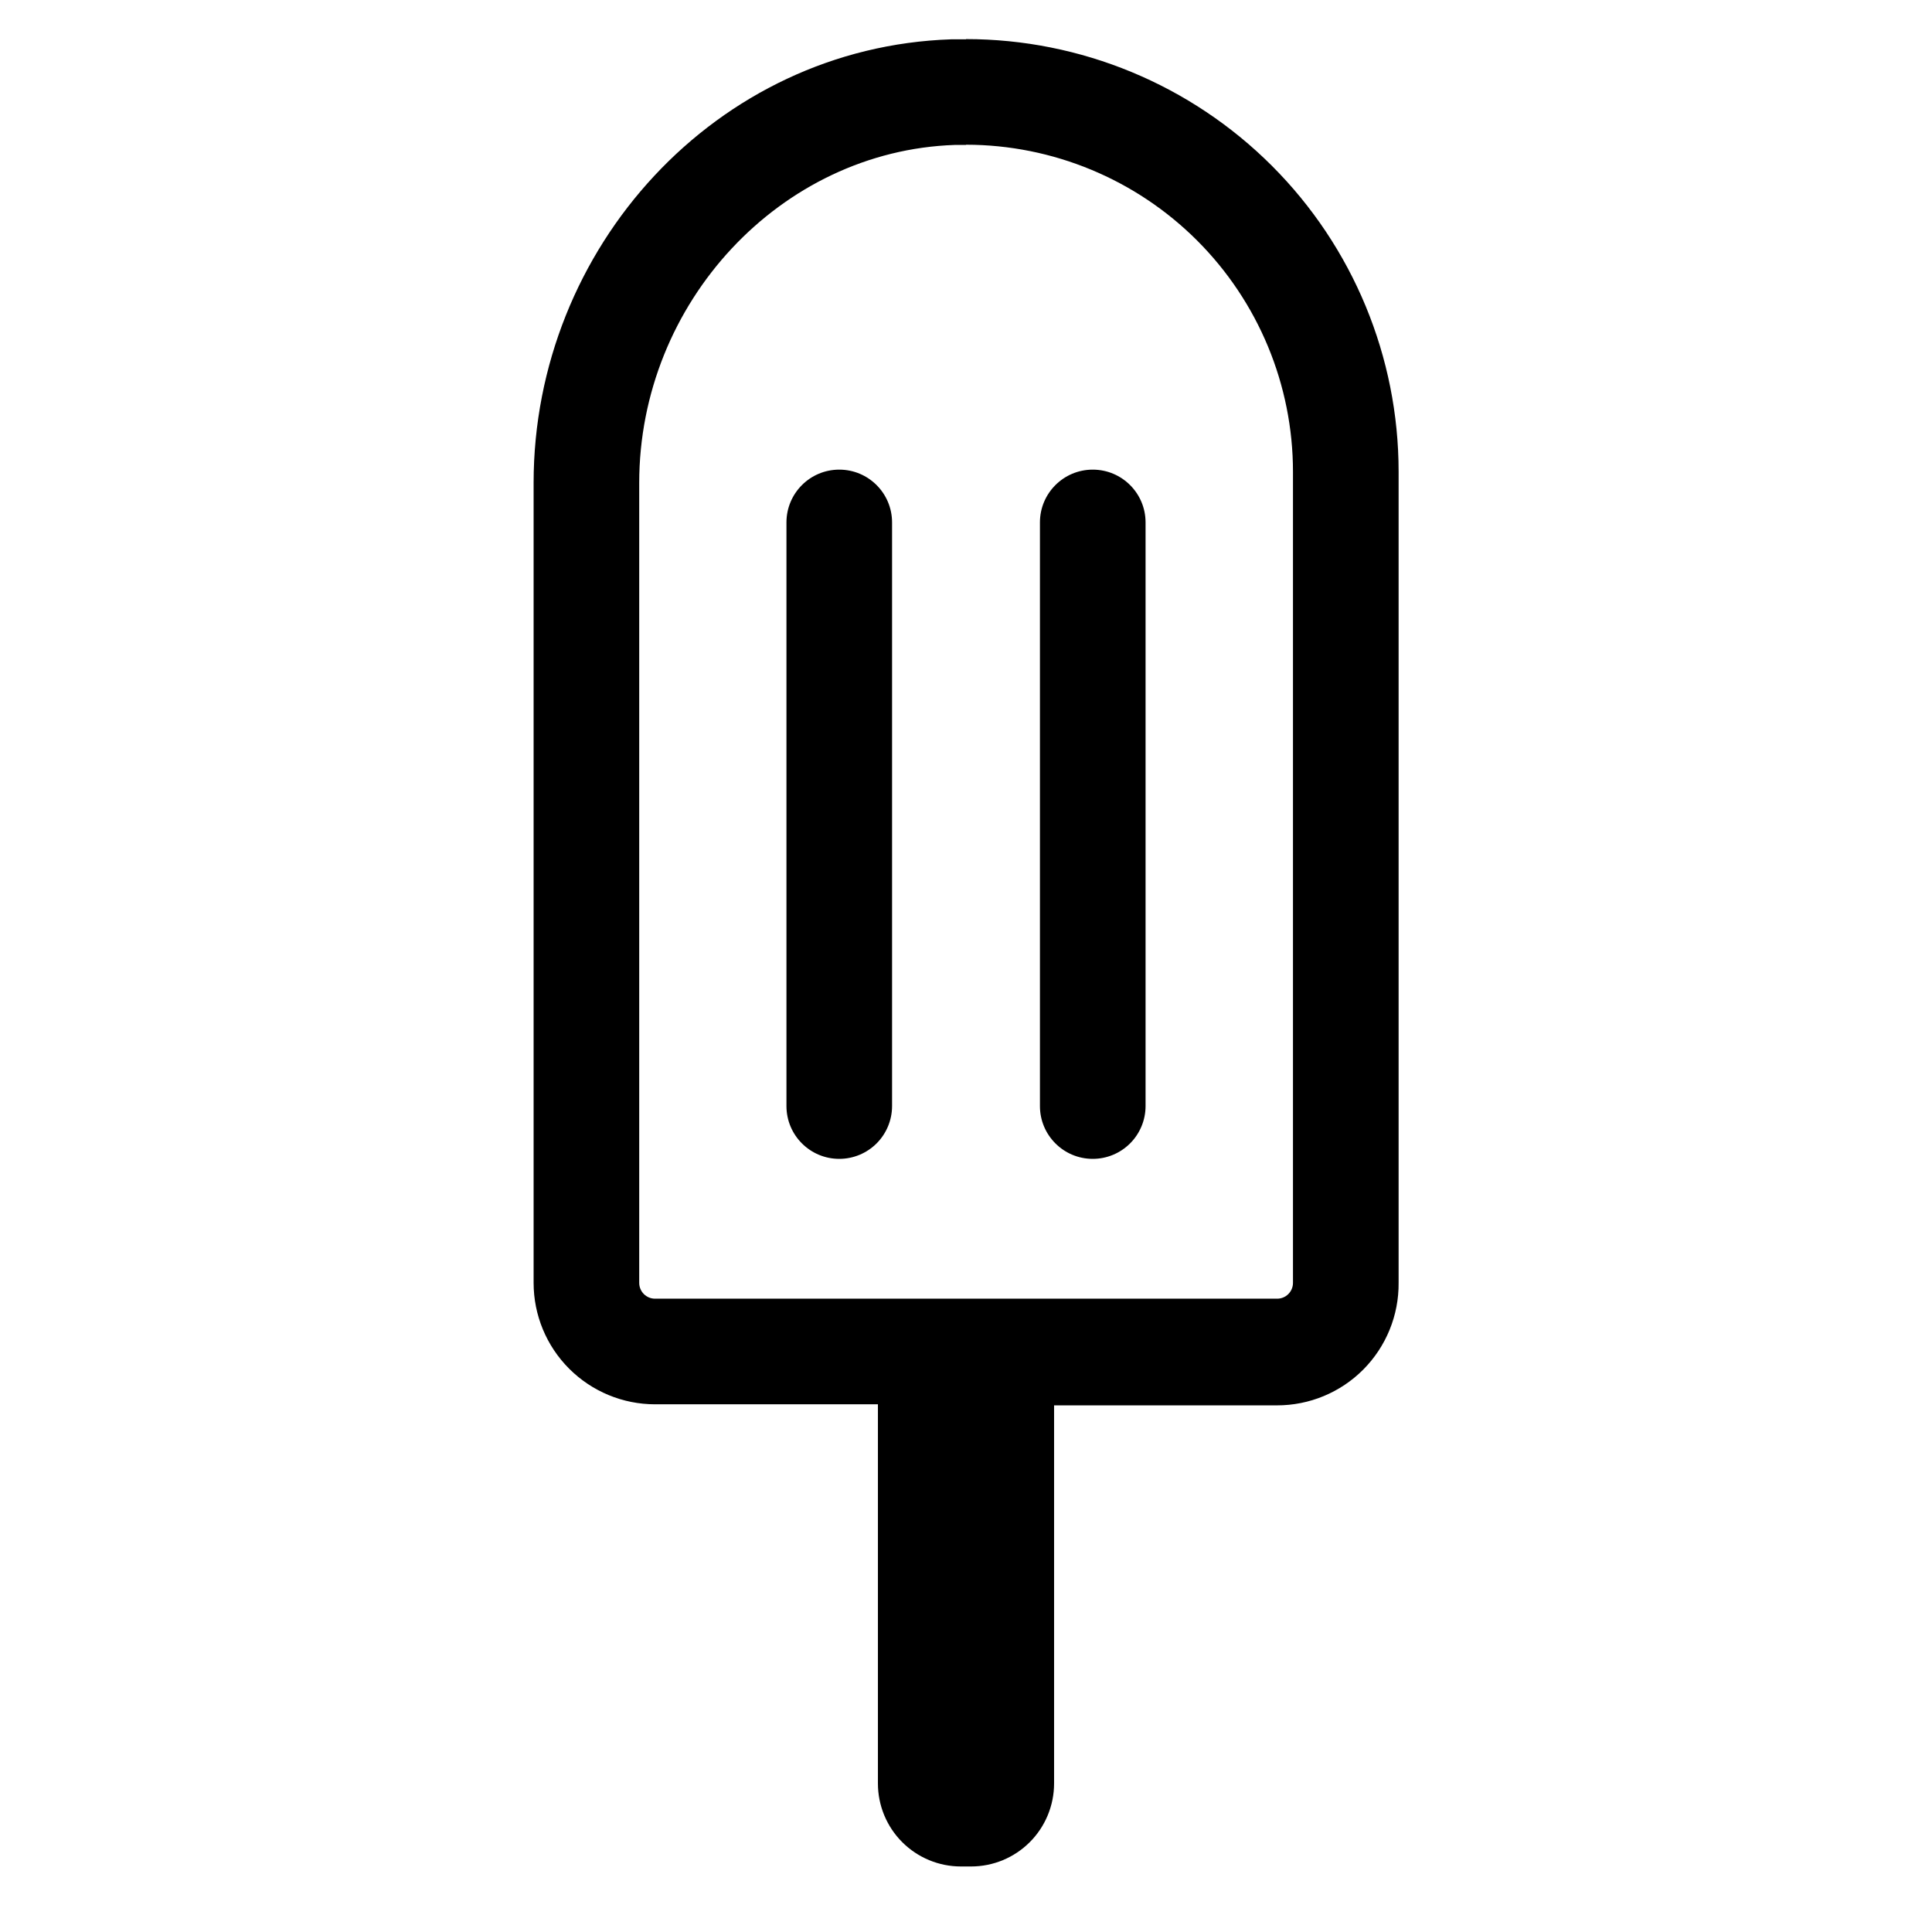
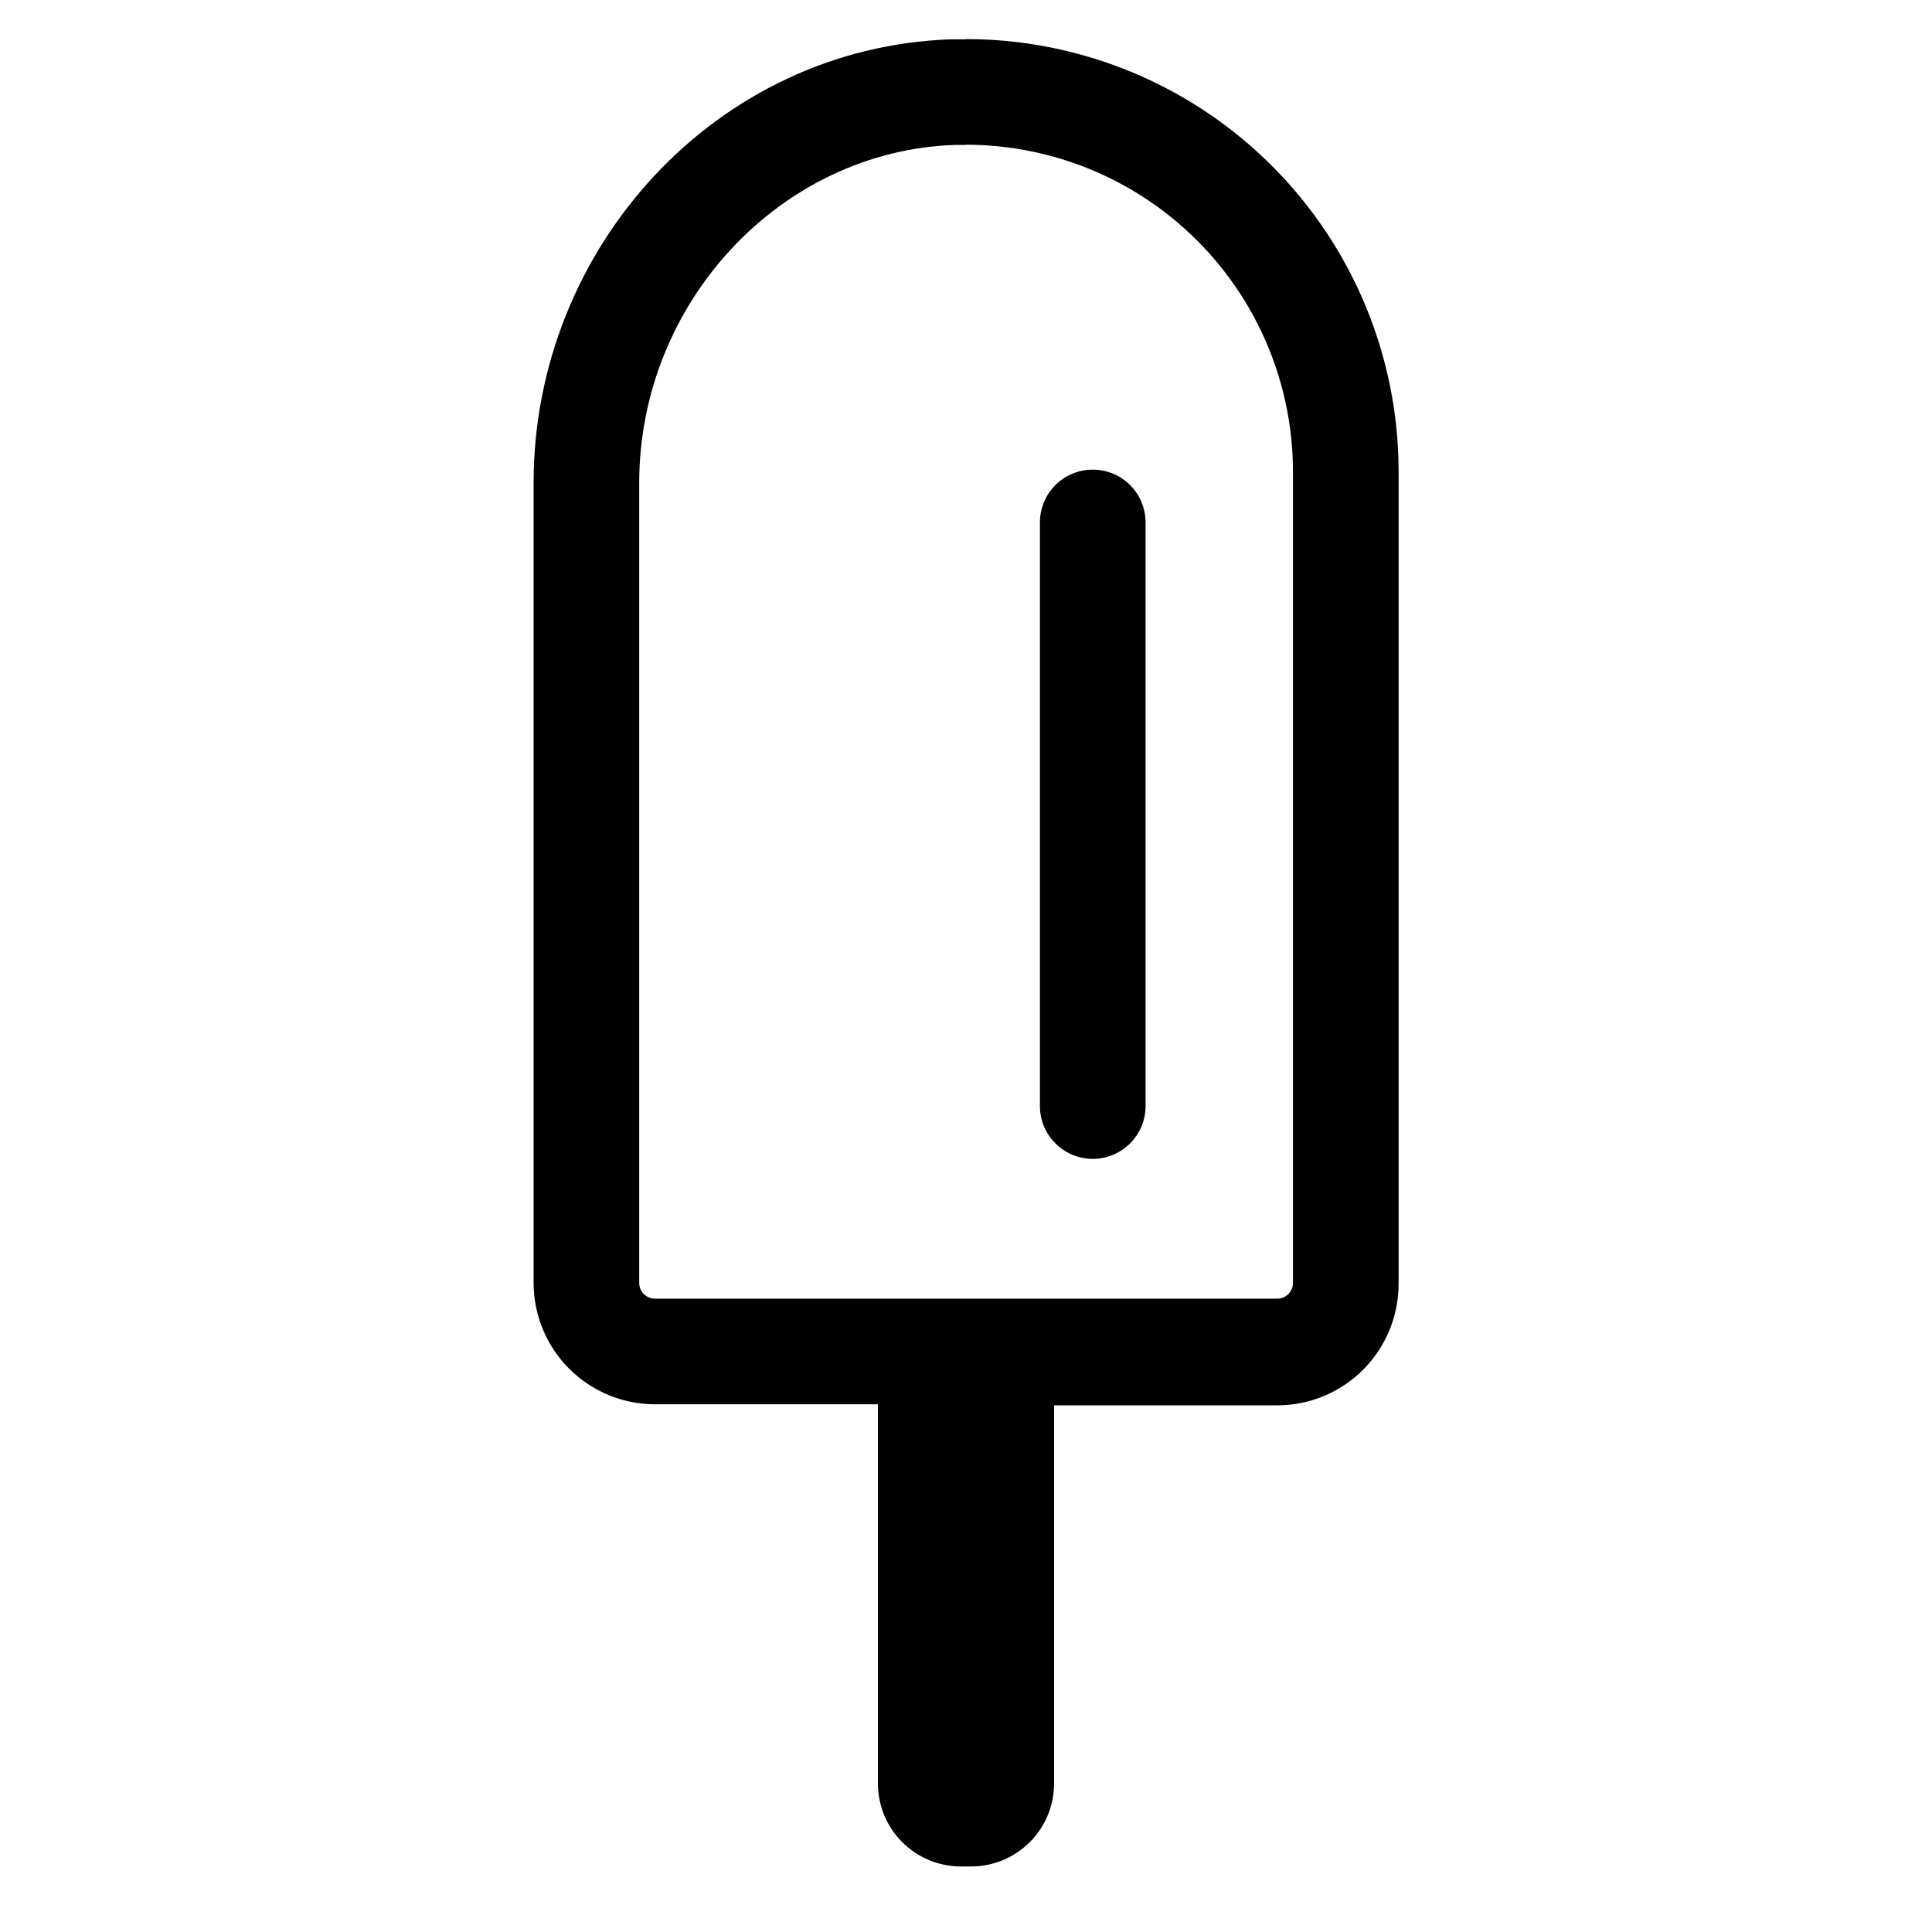
<svg xmlns="http://www.w3.org/2000/svg" fill="#000000" width="800px" height="800px" version="1.1" viewBox="144 144 512 512">
  <g>
    <path d="m400 182.35c22.977 0.016 45.008 9.152 61.258 25.398 16.246 16.246 25.383 38.281 25.395 61.258v214.96c0 2.32-1.879 4.199-4.195 4.199h-164.86c-2.32 0-4.199-1.879-4.199-4.199v-211.99c0-47.805 37.504-88 83.633-89.566h2.969m0-27.988h-3.918c-62.25 2.07-110.67 55.195-110.67 117.55v211.99c0 8.539 3.391 16.727 9.426 22.762 6.039 6.035 14.227 9.43 22.762 9.43h59.059v100.48c0 5.836 2.316 11.43 6.441 15.555 4.129 4.129 9.723 6.445 15.559 6.445h2.688c5.832 0 11.43-2.316 15.555-6.445 4.125-4.125 6.441-9.719 6.441-15.555v-100.2h59.059c8.598 0.016 16.84-3.406 22.898-9.504 6.055-6.102 9.422-14.367 9.348-22.965v-214.96c0-30.406-12.078-59.566-33.578-81.066s-50.664-33.578-81.066-33.578z" />
    <path d="m433.59 451.11c-7.731 0-13.996-6.266-13.996-13.992v-154.67c0-7.727 6.266-13.992 13.996-13.992 7.731 0 13.996 6.266 13.996 13.992v154.67c0 3.711-1.477 7.269-4.102 9.895s-6.184 4.098-9.895 4.098z" />
-     <path d="m366.41 451.11c-7.727 0-13.992-6.266-13.992-13.992v-154.67c0-7.727 6.266-13.992 13.992-13.992 7.731 0 13.996 6.266 13.996 13.992v154.67c0 3.711-1.477 7.269-4.098 9.895-2.625 2.625-6.188 4.098-9.898 4.098z" />
  </g>
</svg>